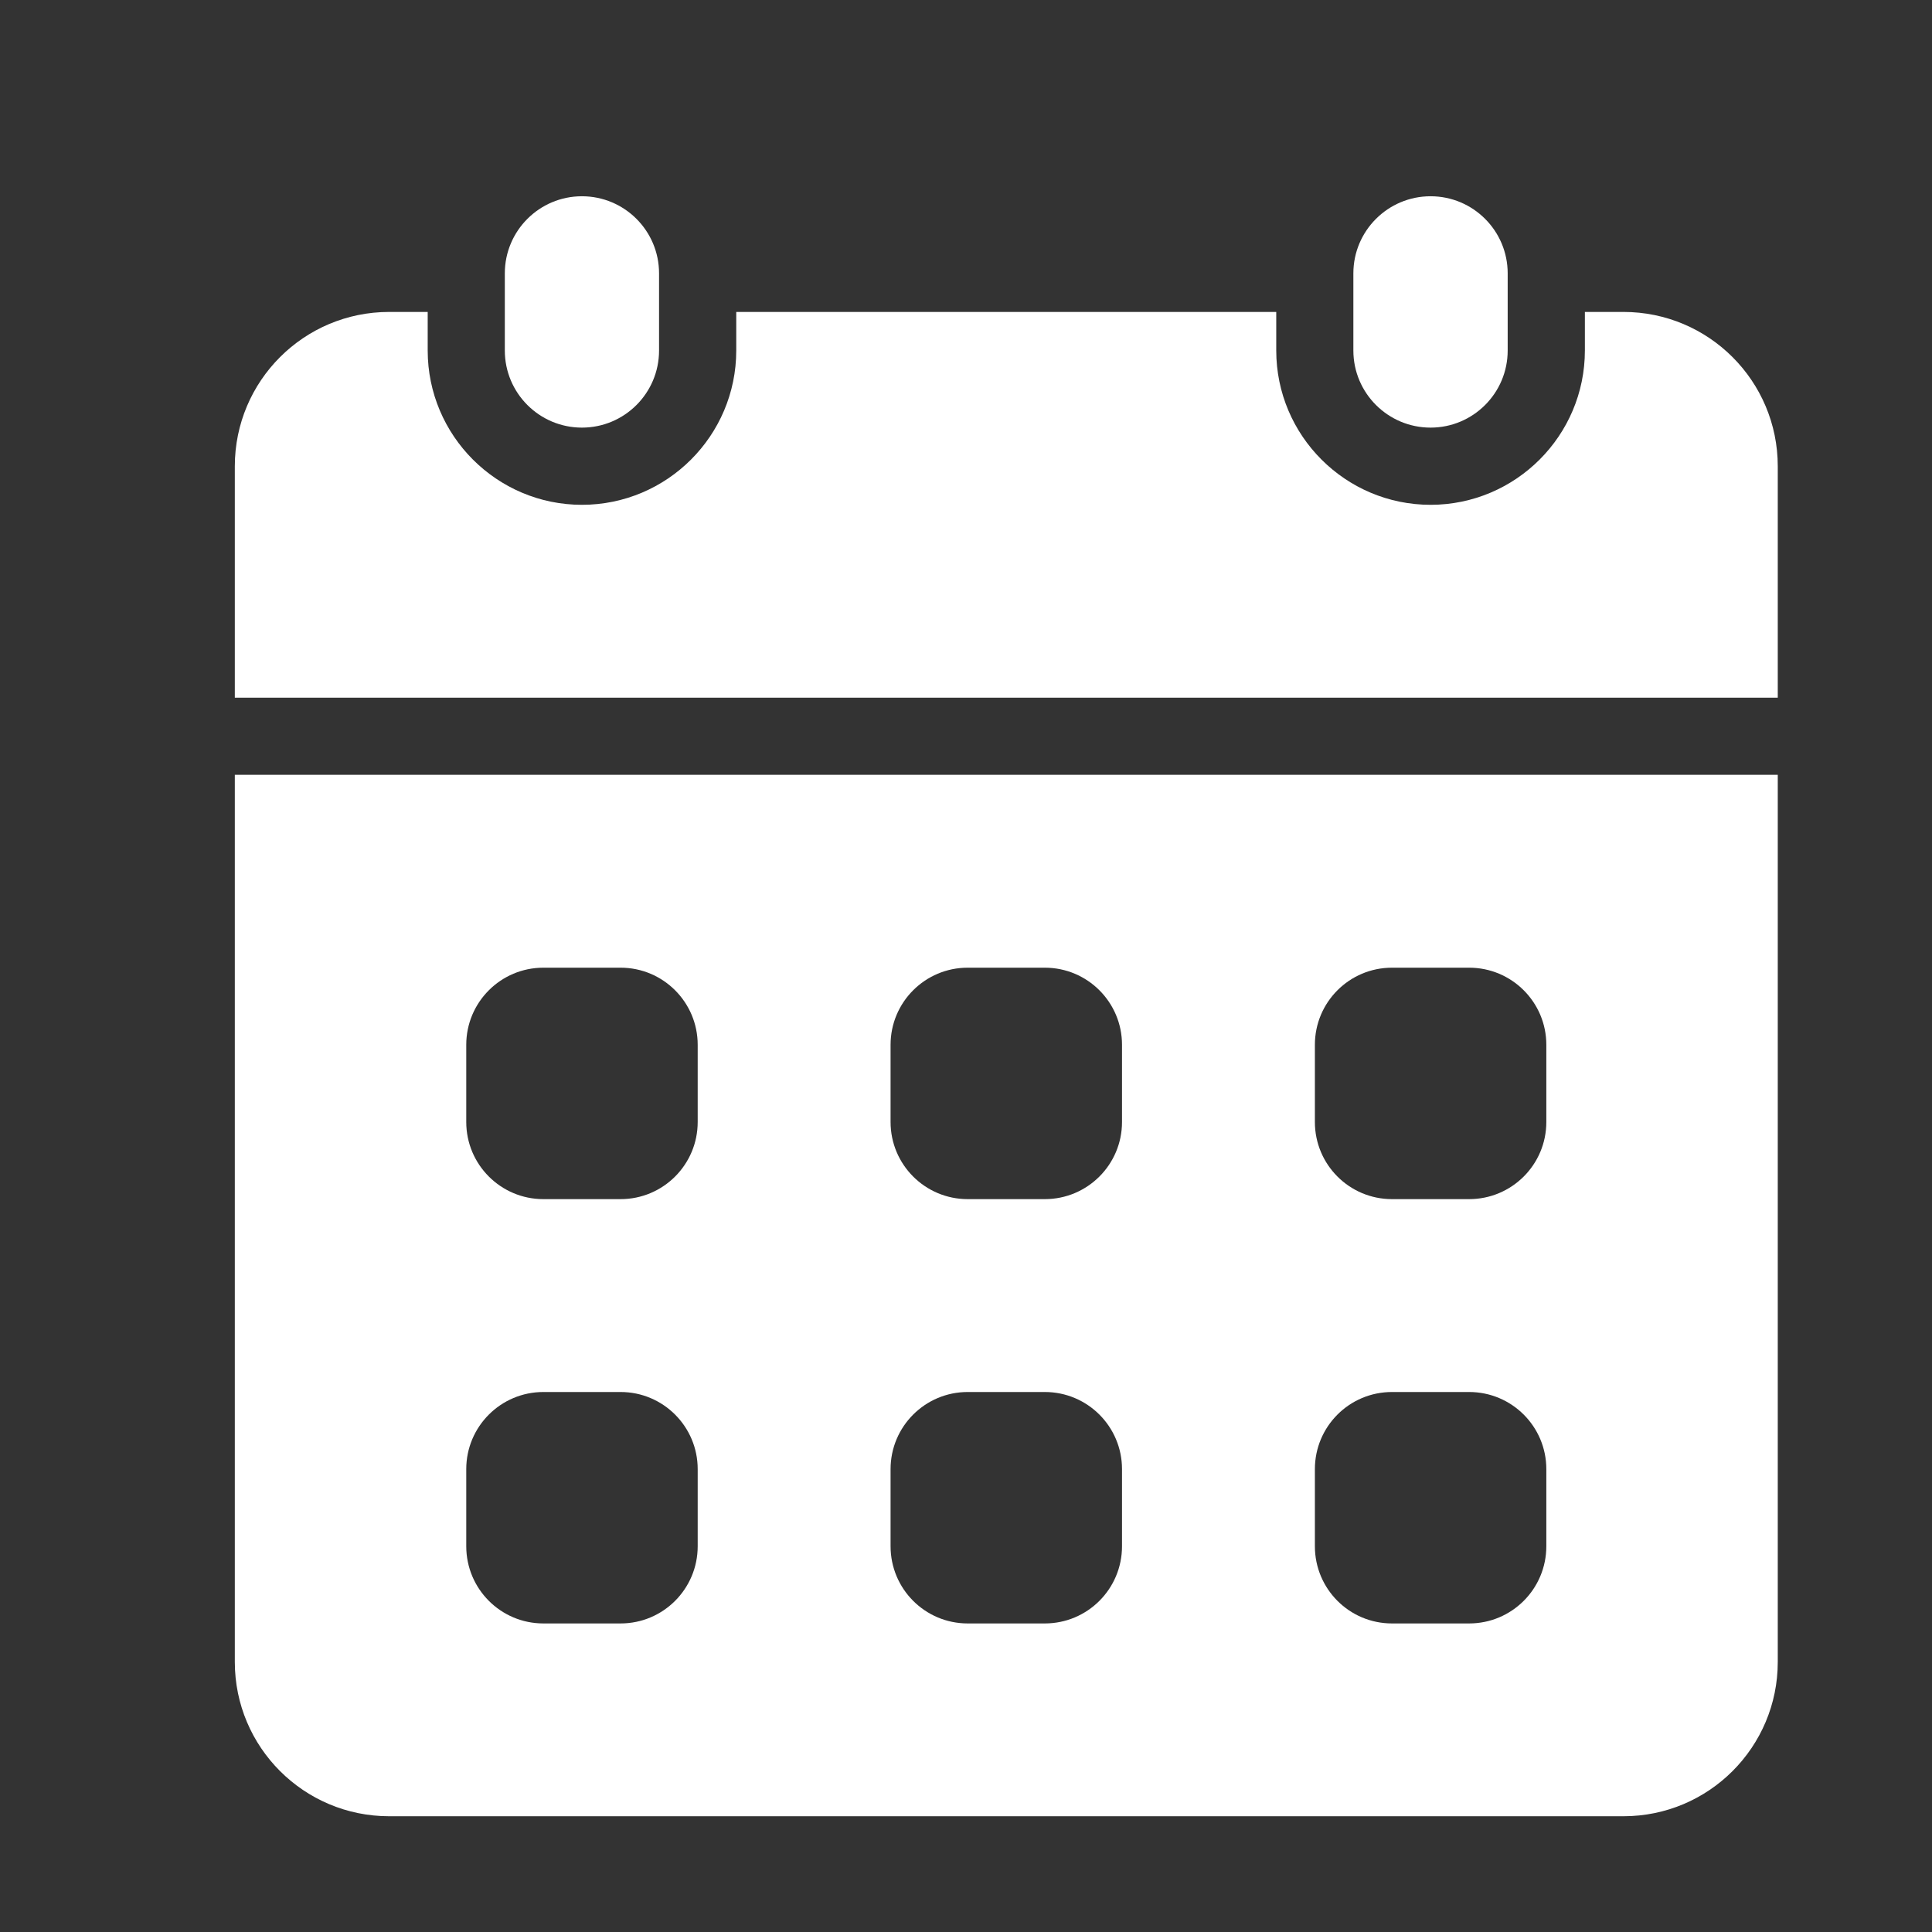
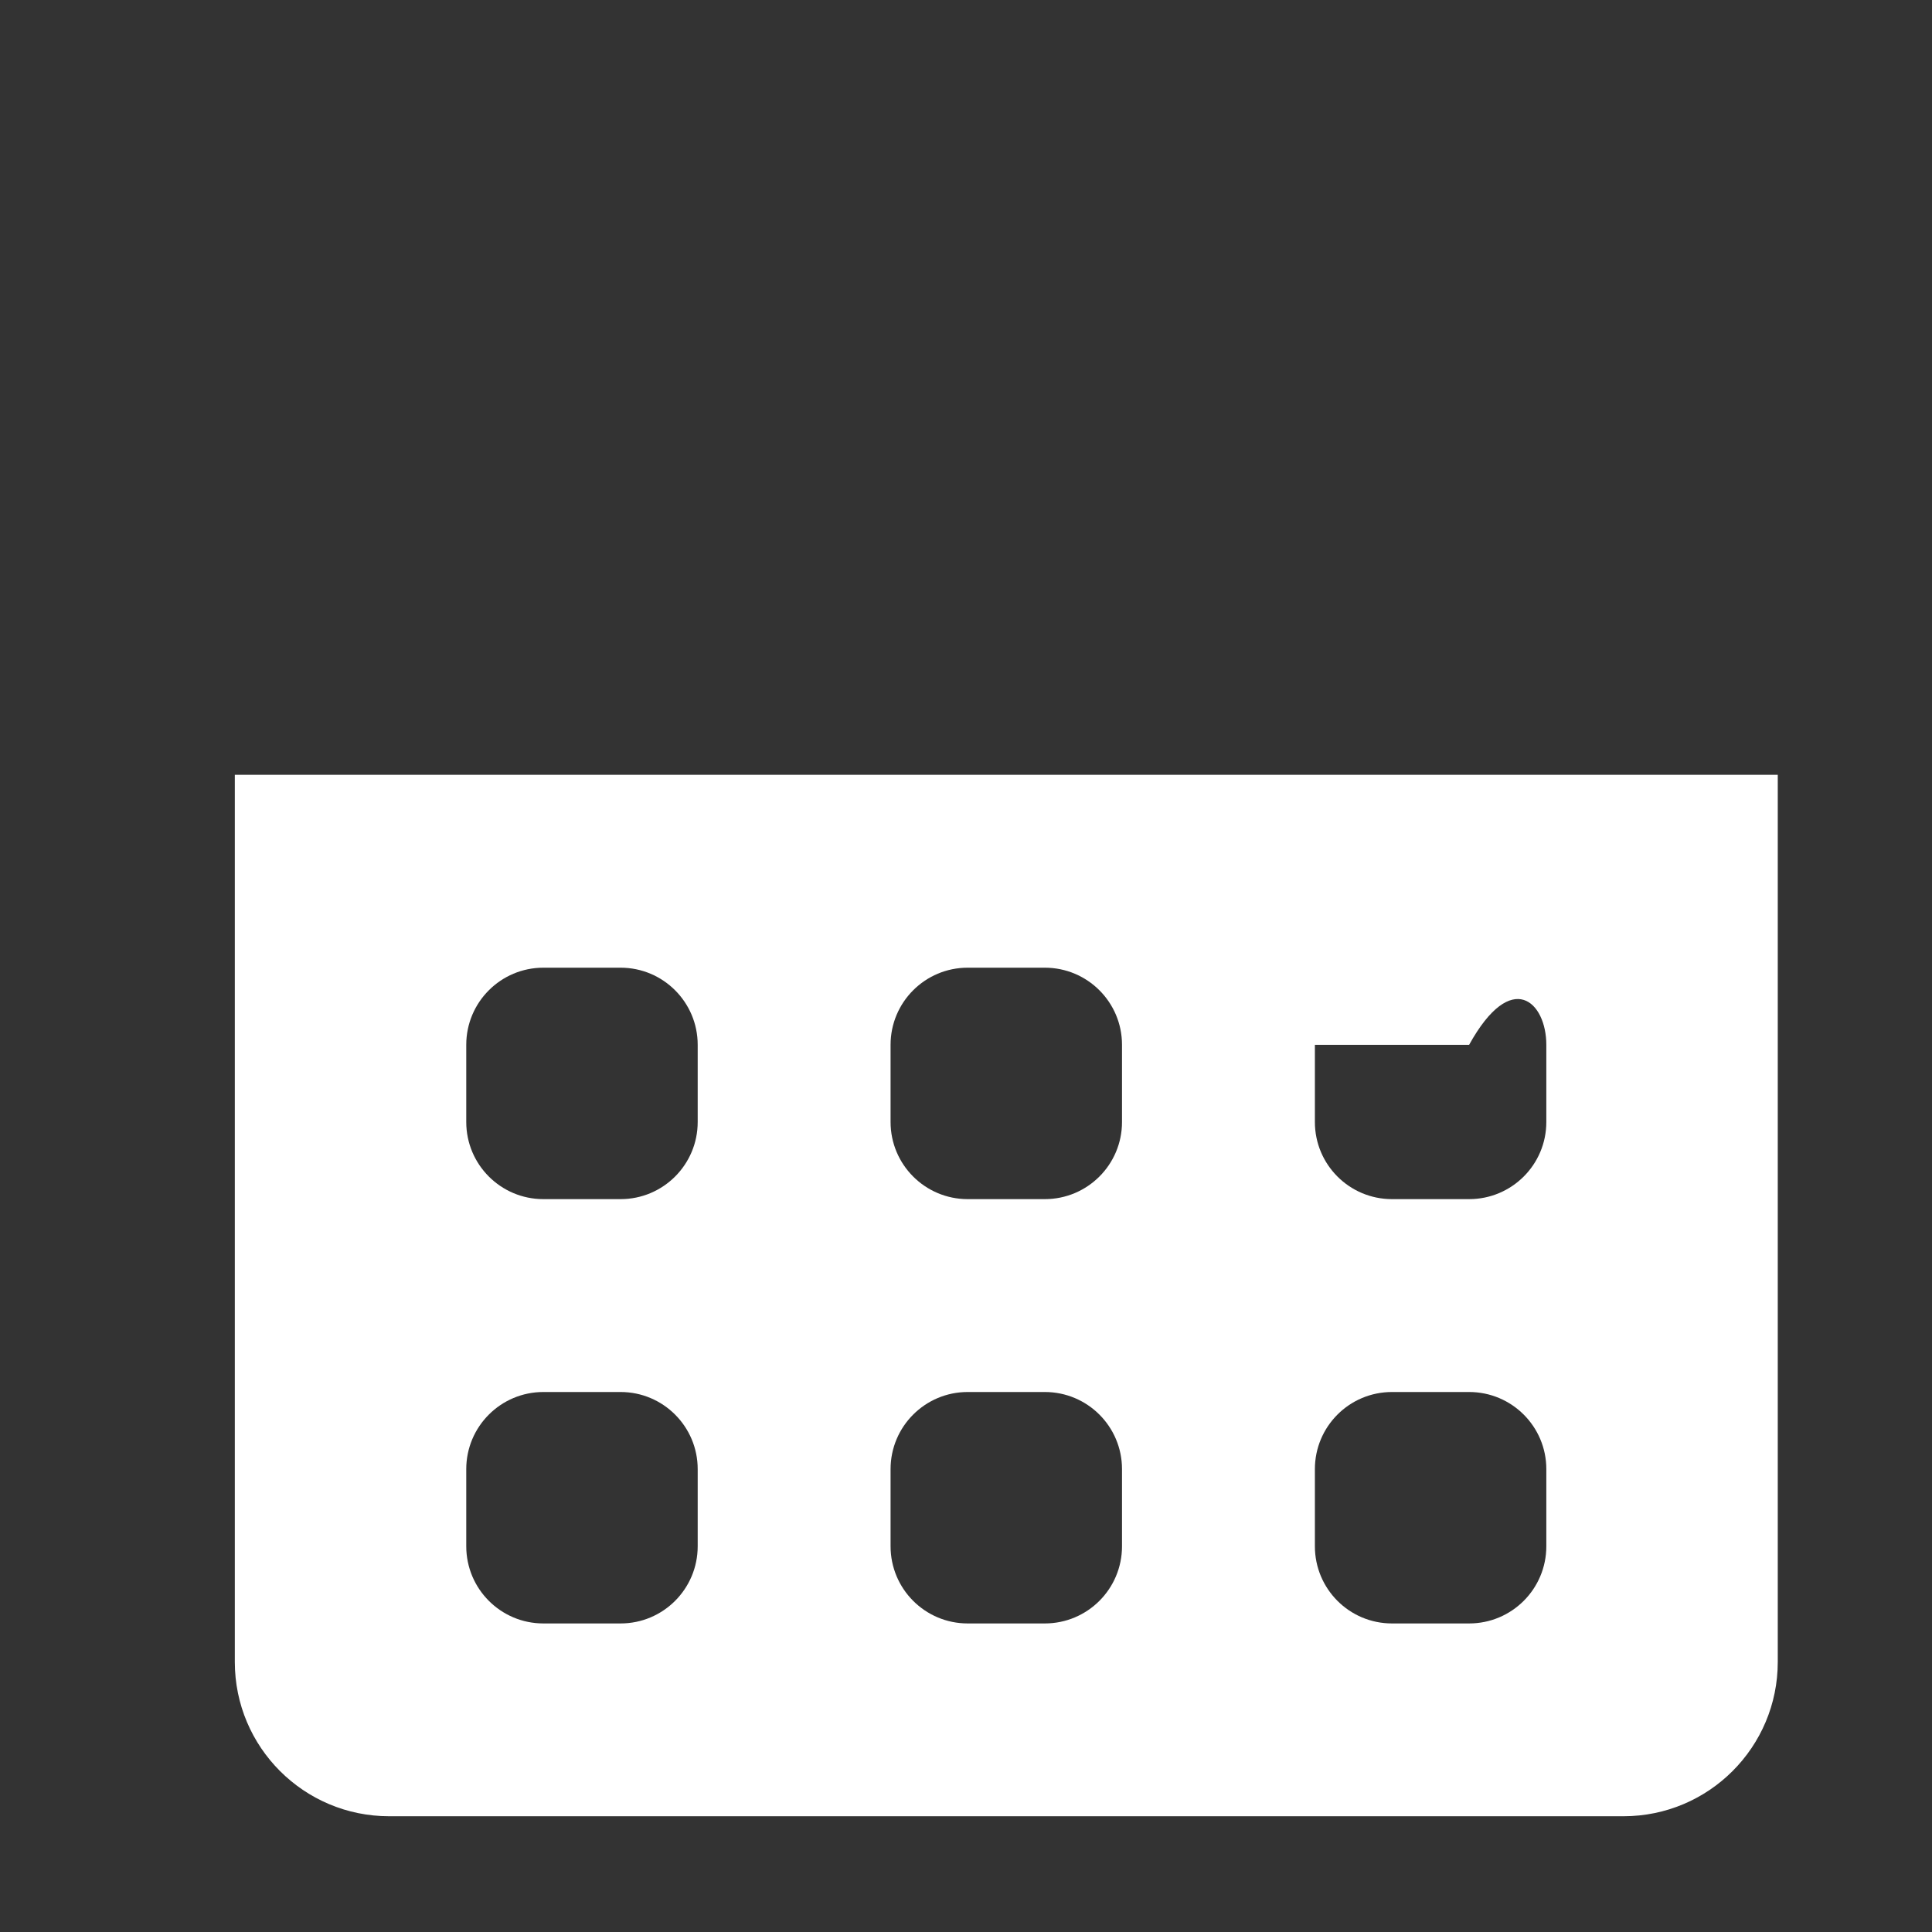
<svg xmlns="http://www.w3.org/2000/svg" width="24" height="24" viewBox="0 0 24 24" fill="none">
  <rect x="0" y="0" width="24" height="24" fill="#333333" stroke="none" />
  <mask id="mask0_2643_700" style="mask-type:alpha" maskUnits="userSpaceOnUse" x="0" y="0" width="24" height="24">
    <rect width="24" height="24" fill="#D9D9D9" />
  </mask>
  <g mask="url(#mask0_2643_700)">
-     <path d="M8.187 3.396C8.187 2.867 7.758 2.438 7.229 2.438C6.7 2.438 6.271 2.867 6.271 3.396V4.354C6.271 4.883 6.7 5.312 7.229 5.312C7.758 5.312 8.187 4.883 8.187 4.354V3.396Z" fill="white" />
-     <path d="M18.729 3.396C18.729 2.867 18.3 2.438 17.771 2.438C17.242 2.438 16.812 2.867 16.812 3.396V4.354C16.812 4.883 17.242 5.312 17.771 5.312C18.3 5.312 18.729 4.883 18.729 4.354V3.396Z" fill="white" />
-     <path d="M2.917 9.625V20.646C2.917 21.704 3.775 22.562 4.834 22.562H20.167C21.226 22.562 22.084 21.704 22.084 20.646V9.625H2.917ZM8.667 19.208C8.667 19.738 8.238 20.167 7.709 20.167H6.75C6.221 20.167 5.792 19.738 5.792 19.208V18.25C5.792 17.721 6.221 17.292 6.75 17.292H7.709C8.238 17.292 8.667 17.721 8.667 18.25V19.208ZM8.667 13.938C8.667 14.467 8.238 14.896 7.709 14.896H6.75C6.221 14.896 5.792 14.467 5.792 13.938V12.979C5.792 12.45 6.221 12.021 6.75 12.021H7.709C8.238 12.021 8.667 12.45 8.667 12.979V13.938ZM13.938 19.208C13.938 19.738 13.509 20.167 12.979 20.167H12.021C11.492 20.167 11.063 19.738 11.063 19.208V18.25C11.063 17.721 11.492 17.292 12.021 17.292H12.979C13.509 17.292 13.938 17.721 13.938 18.25V19.208ZM13.938 13.938C13.938 14.467 13.509 14.896 12.979 14.896H12.021C11.492 14.896 11.063 14.467 11.063 13.938V12.979C11.063 12.45 11.492 12.021 12.021 12.021H12.979C13.509 12.021 13.938 12.45 13.938 12.979V13.938ZM19.209 19.208C19.209 19.738 18.78 20.167 18.25 20.167H17.292C16.762 20.167 16.334 19.738 16.334 19.208V18.25C16.334 17.721 16.762 17.292 17.292 17.292H18.25C18.78 17.292 19.209 17.721 19.209 18.25V19.208ZM19.209 13.938C19.209 14.467 18.78 14.896 18.25 14.896H17.292C16.762 14.896 16.334 14.467 16.334 13.938V12.979C16.334 12.45 16.762 12.021 17.292 12.021H18.25C18.78 12.021 19.209 12.45 19.209 12.979V13.938Z" fill="white" />
-     <path d="M22.084 8.667V5.792C22.084 4.733 21.226 3.875 20.167 3.875H19.688V4.354C19.688 5.411 18.828 6.271 17.771 6.271C16.714 6.271 15.854 5.411 15.854 4.354V3.875H9.146V4.354C9.146 5.411 8.287 6.271 7.229 6.271C6.172 6.271 5.313 5.411 5.313 4.354V3.875H4.834C3.775 3.875 2.917 4.733 2.917 5.792V8.667H22.084Z" fill="white" />
+     <path d="M2.917 9.625V20.646C2.917 21.704 3.775 22.562 4.834 22.562H20.167C21.226 22.562 22.084 21.704 22.084 20.646V9.625H2.917ZM8.667 19.208C8.667 19.738 8.238 20.167 7.709 20.167H6.75C6.221 20.167 5.792 19.738 5.792 19.208V18.25C5.792 17.721 6.221 17.292 6.75 17.292H7.709C8.238 17.292 8.667 17.721 8.667 18.25V19.208ZM8.667 13.938C8.667 14.467 8.238 14.896 7.709 14.896H6.75C6.221 14.896 5.792 14.467 5.792 13.938V12.979C5.792 12.45 6.221 12.021 6.75 12.021H7.709C8.238 12.021 8.667 12.45 8.667 12.979V13.938ZM13.938 19.208C13.938 19.738 13.509 20.167 12.979 20.167H12.021C11.492 20.167 11.063 19.738 11.063 19.208V18.25C11.063 17.721 11.492 17.292 12.021 17.292H12.979C13.509 17.292 13.938 17.721 13.938 18.25V19.208ZM13.938 13.938C13.938 14.467 13.509 14.896 12.979 14.896H12.021C11.492 14.896 11.063 14.467 11.063 13.938V12.979C11.063 12.45 11.492 12.021 12.021 12.021H12.979C13.509 12.021 13.938 12.45 13.938 12.979V13.938ZM19.209 19.208C19.209 19.738 18.78 20.167 18.25 20.167H17.292C16.762 20.167 16.334 19.738 16.334 19.208V18.25C16.334 17.721 16.762 17.292 17.292 17.292H18.25C18.78 17.292 19.209 17.721 19.209 18.25V19.208ZM19.209 13.938C19.209 14.467 18.78 14.896 18.25 14.896H17.292C16.762 14.896 16.334 14.467 16.334 13.938V12.979H18.25C18.78 12.021 19.209 12.45 19.209 12.979V13.938Z" fill="white" />
  </g>
</svg>